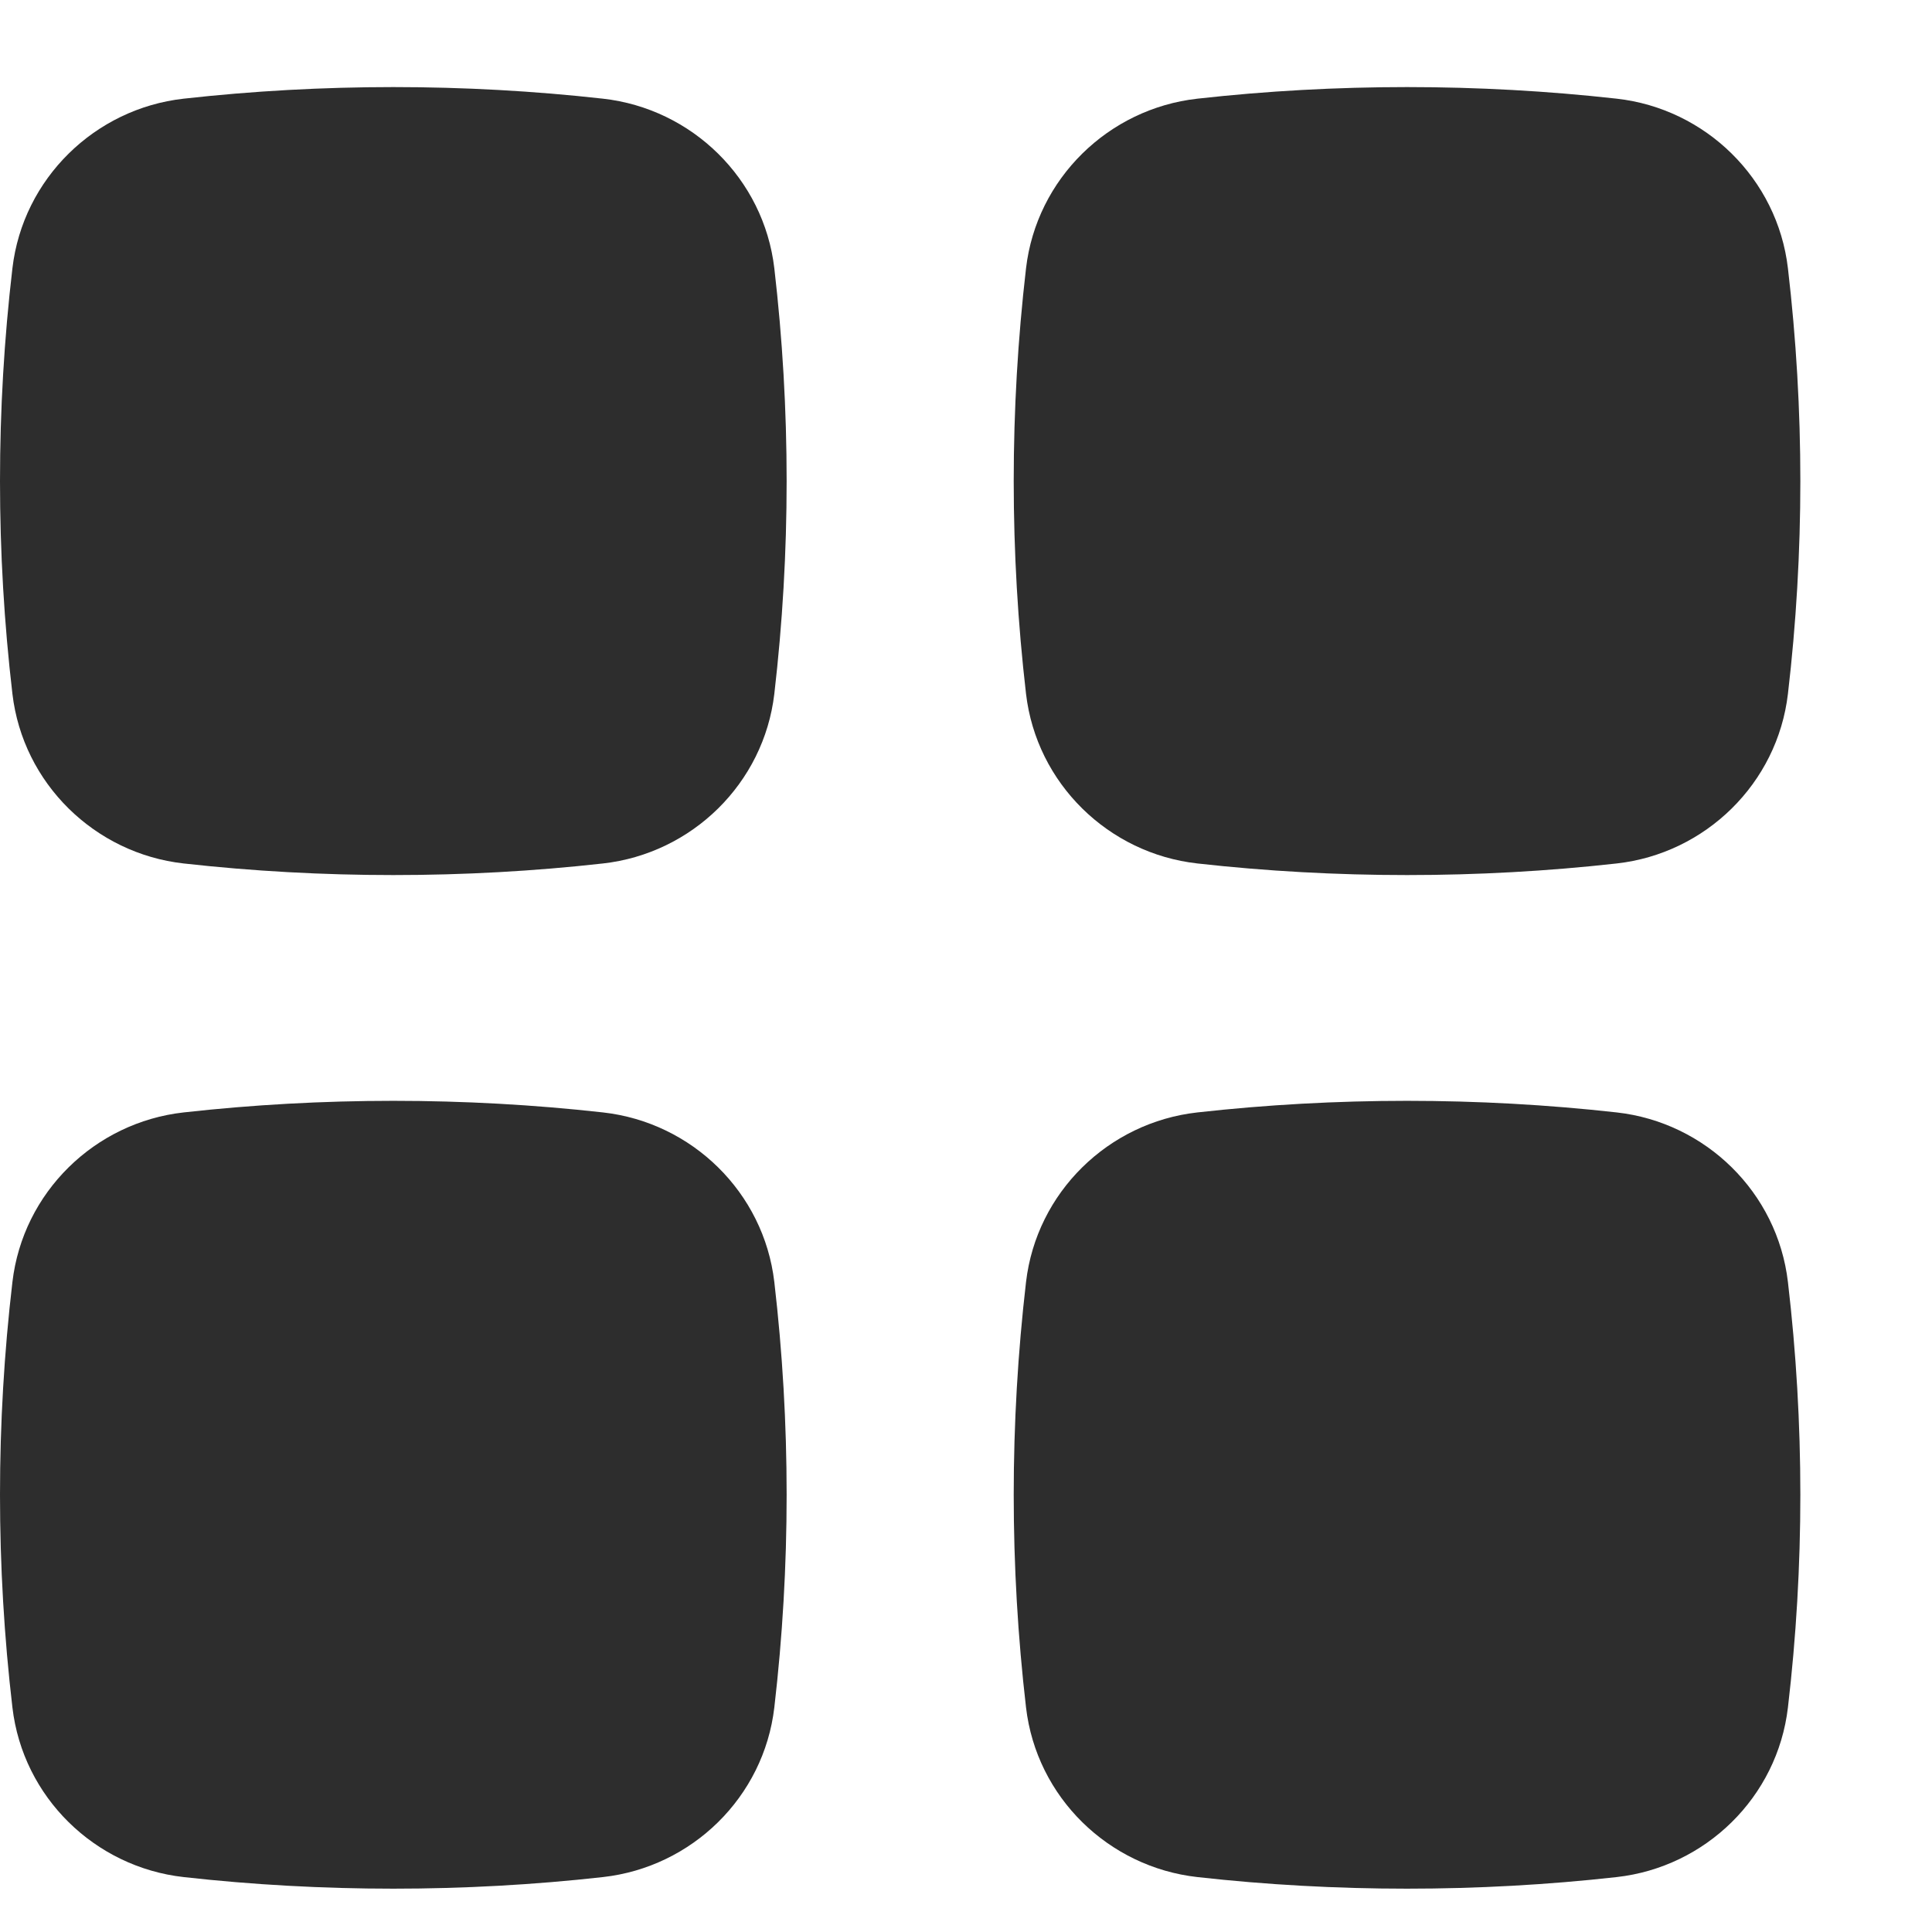
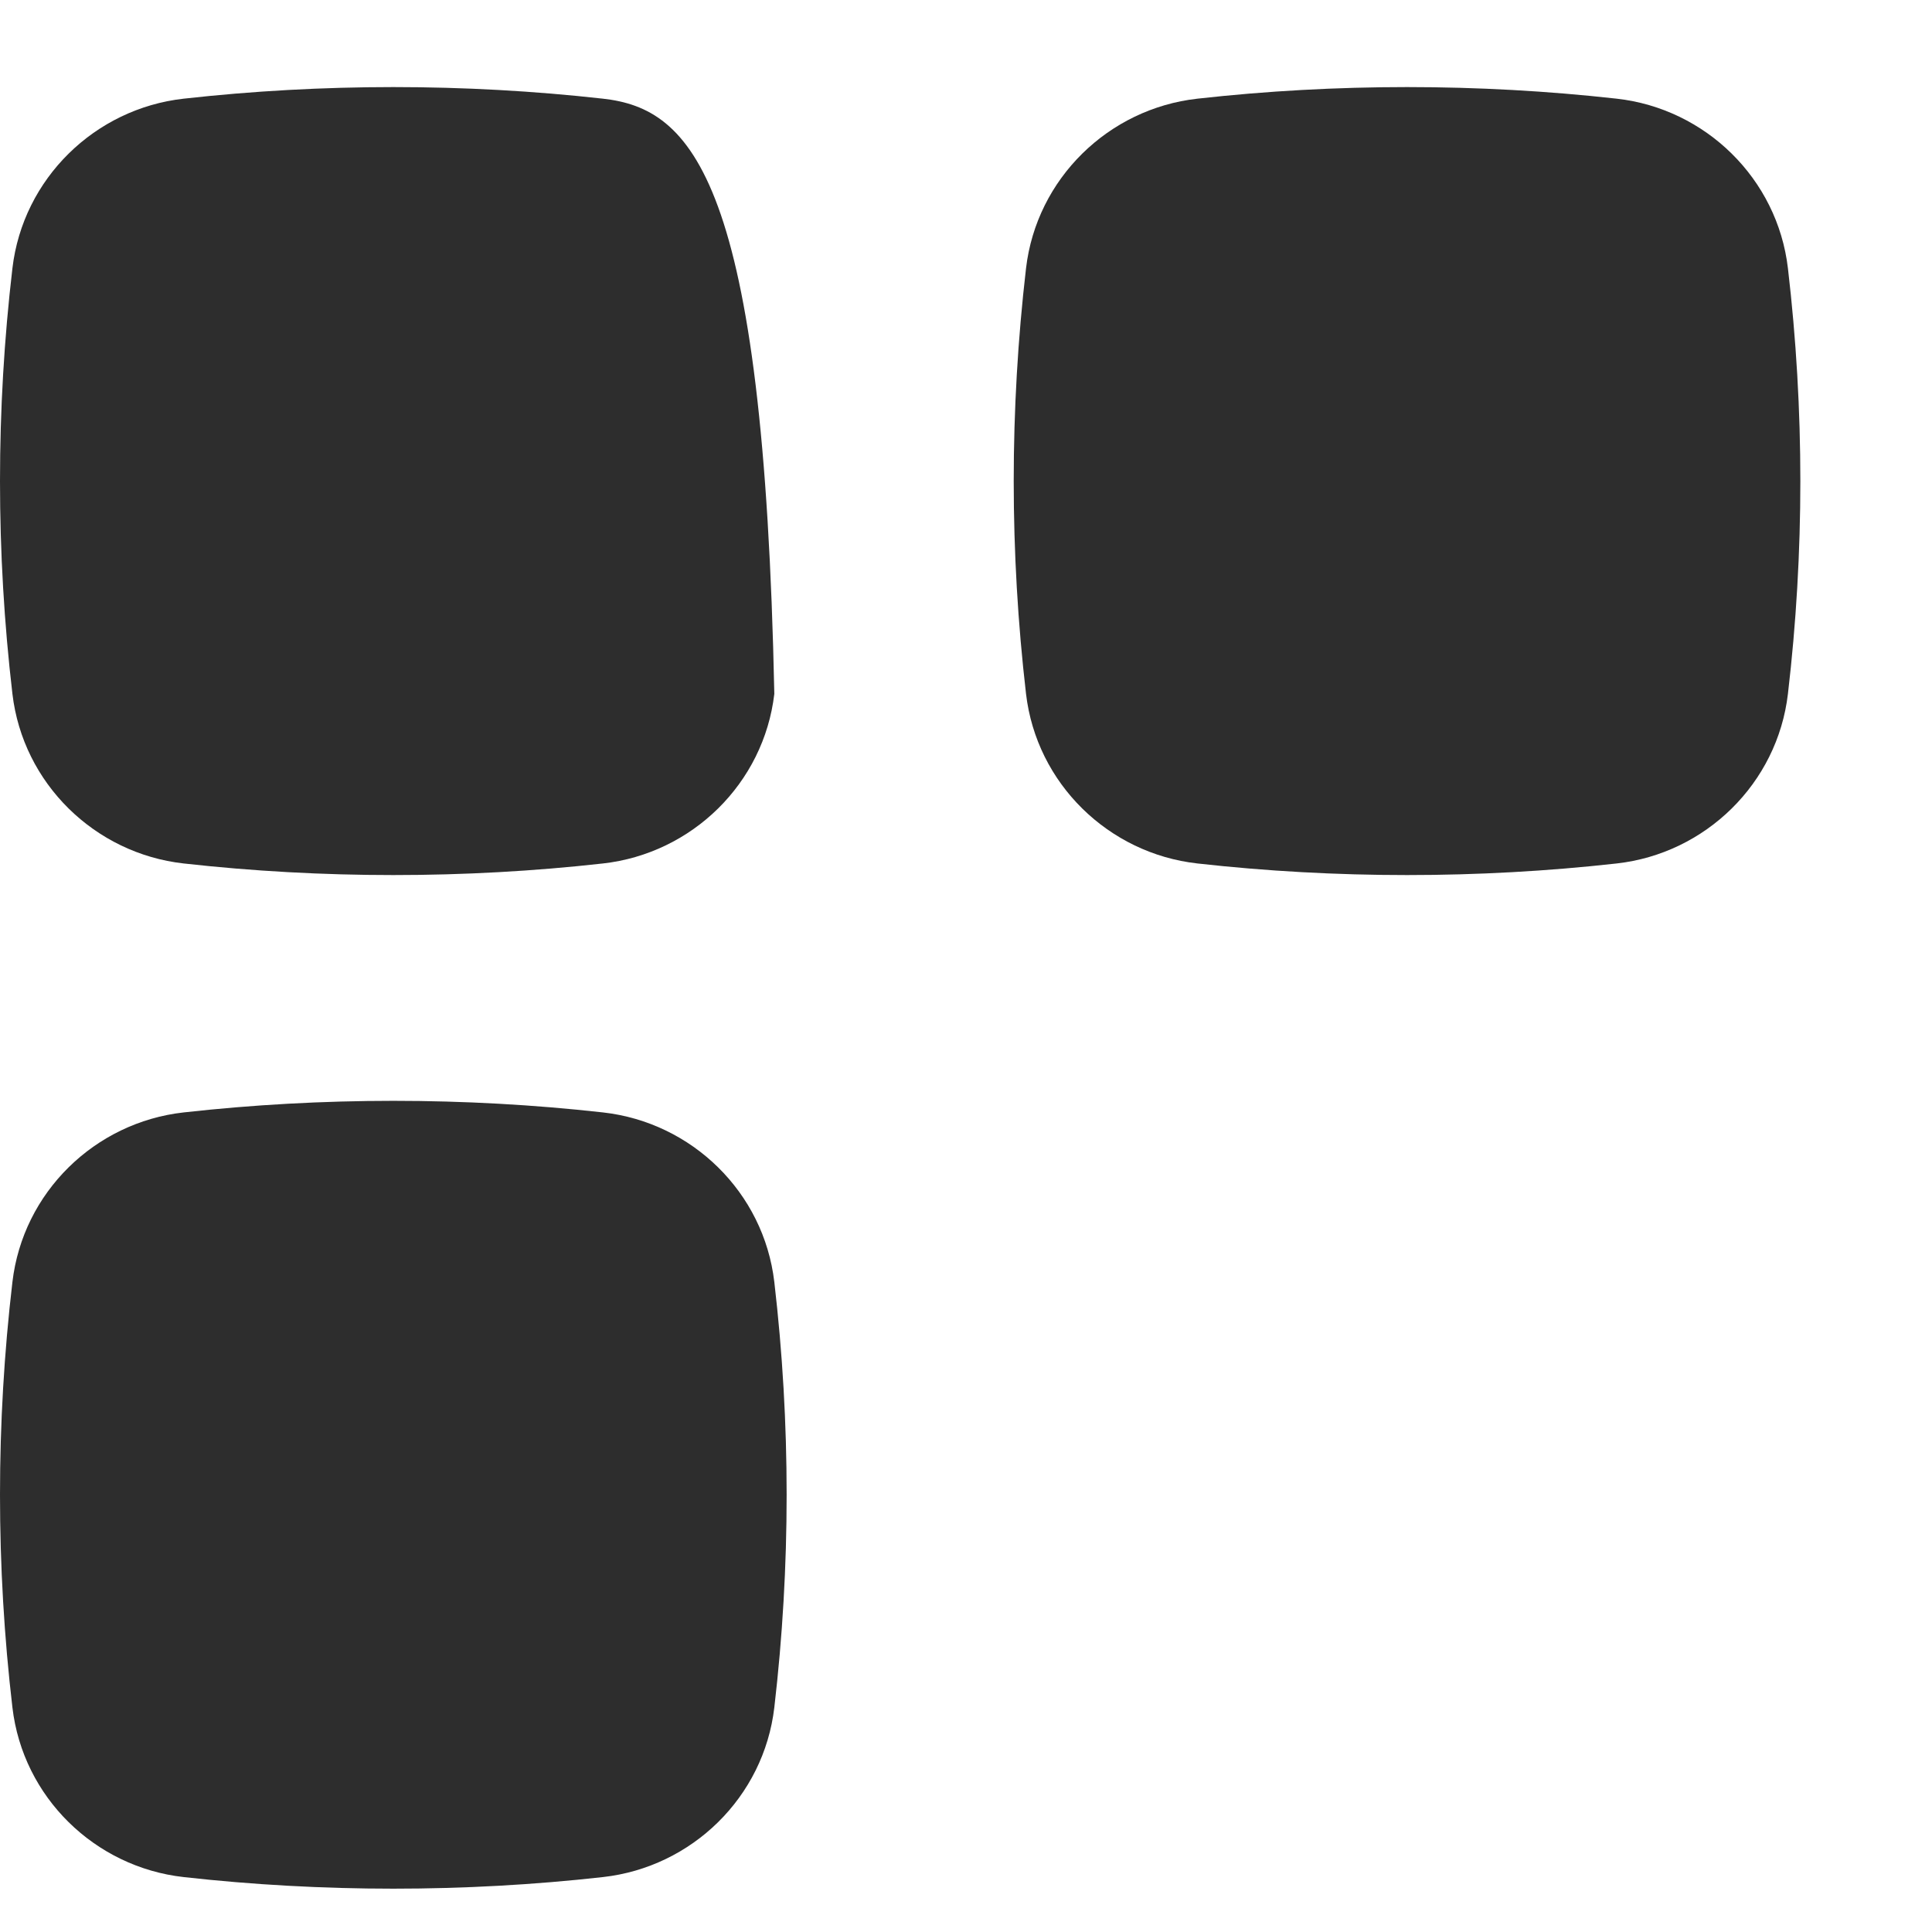
<svg xmlns="http://www.w3.org/2000/svg" width="14" height="14" viewBox="0 0 14 14" fill="none">
-   <path d="M4.369 0.715C3.368 0.603 2.333 0.603 1.331 0.715C0.687 0.787 0.166 1.295 0.09 1.944C-0.03 2.969 -0.03 4.003 0.09 5.028C0.166 5.677 0.687 6.185 1.331 6.257C2.333 6.369 3.368 6.369 4.369 6.257C5.014 6.185 5.535 5.677 5.611 5.028C5.73 4.003 5.73 2.969 5.611 1.944C5.535 1.295 5.014 0.787 4.369 0.715Z" fill="#2D2D2D" />
+   <path d="M4.369 0.715C3.368 0.603 2.333 0.603 1.331 0.715C0.687 0.787 0.166 1.295 0.09 1.944C-0.03 2.969 -0.03 4.003 0.09 5.028C0.166 5.677 0.687 6.185 1.331 6.257C2.333 6.369 3.368 6.369 4.369 6.257C5.014 6.185 5.535 5.677 5.611 5.028C5.535 1.295 5.014 0.787 4.369 0.715Z" fill="#2D2D2D" />
  <path d="M4.369 8.061C3.368 7.949 2.333 7.949 1.331 8.061C0.687 8.133 0.166 8.64 0.09 9.29C-0.03 10.314 -0.03 11.349 0.09 12.373C0.166 13.023 0.687 13.53 1.331 13.602C2.333 13.714 3.368 13.714 4.369 13.602C5.014 13.53 5.535 13.023 5.611 12.373C5.73 11.349 5.73 10.314 5.611 9.29C5.535 8.64 5.014 8.133 4.369 8.061Z" fill="#2D2D2D" />
  <path d="M11.715 0.715C10.713 0.603 9.678 0.603 8.677 0.715C8.032 0.787 7.511 1.295 7.435 1.944C7.316 2.969 7.316 4.003 7.435 5.028C7.511 5.677 8.032 6.185 8.677 6.257C9.678 6.369 10.713 6.369 11.715 6.257C12.359 6.185 12.88 5.677 12.956 5.028C13.076 4.003 13.076 2.969 12.956 1.944C12.88 1.295 12.359 0.787 11.715 0.715Z" fill="#2D2D2D" />
-   <path d="M11.715 8.061C10.713 7.949 9.678 7.949 8.677 8.061C8.032 8.133 7.511 8.64 7.435 9.29C7.316 10.314 7.316 11.349 7.435 12.373C7.511 13.023 8.032 13.53 8.677 13.602C9.678 13.714 10.713 13.714 11.715 13.602C12.359 13.53 12.88 13.023 12.956 12.373C13.076 11.349 13.076 10.314 12.956 9.29C12.88 8.64 12.359 8.133 11.715 8.061Z" fill="#2D2D2D" />
</svg>